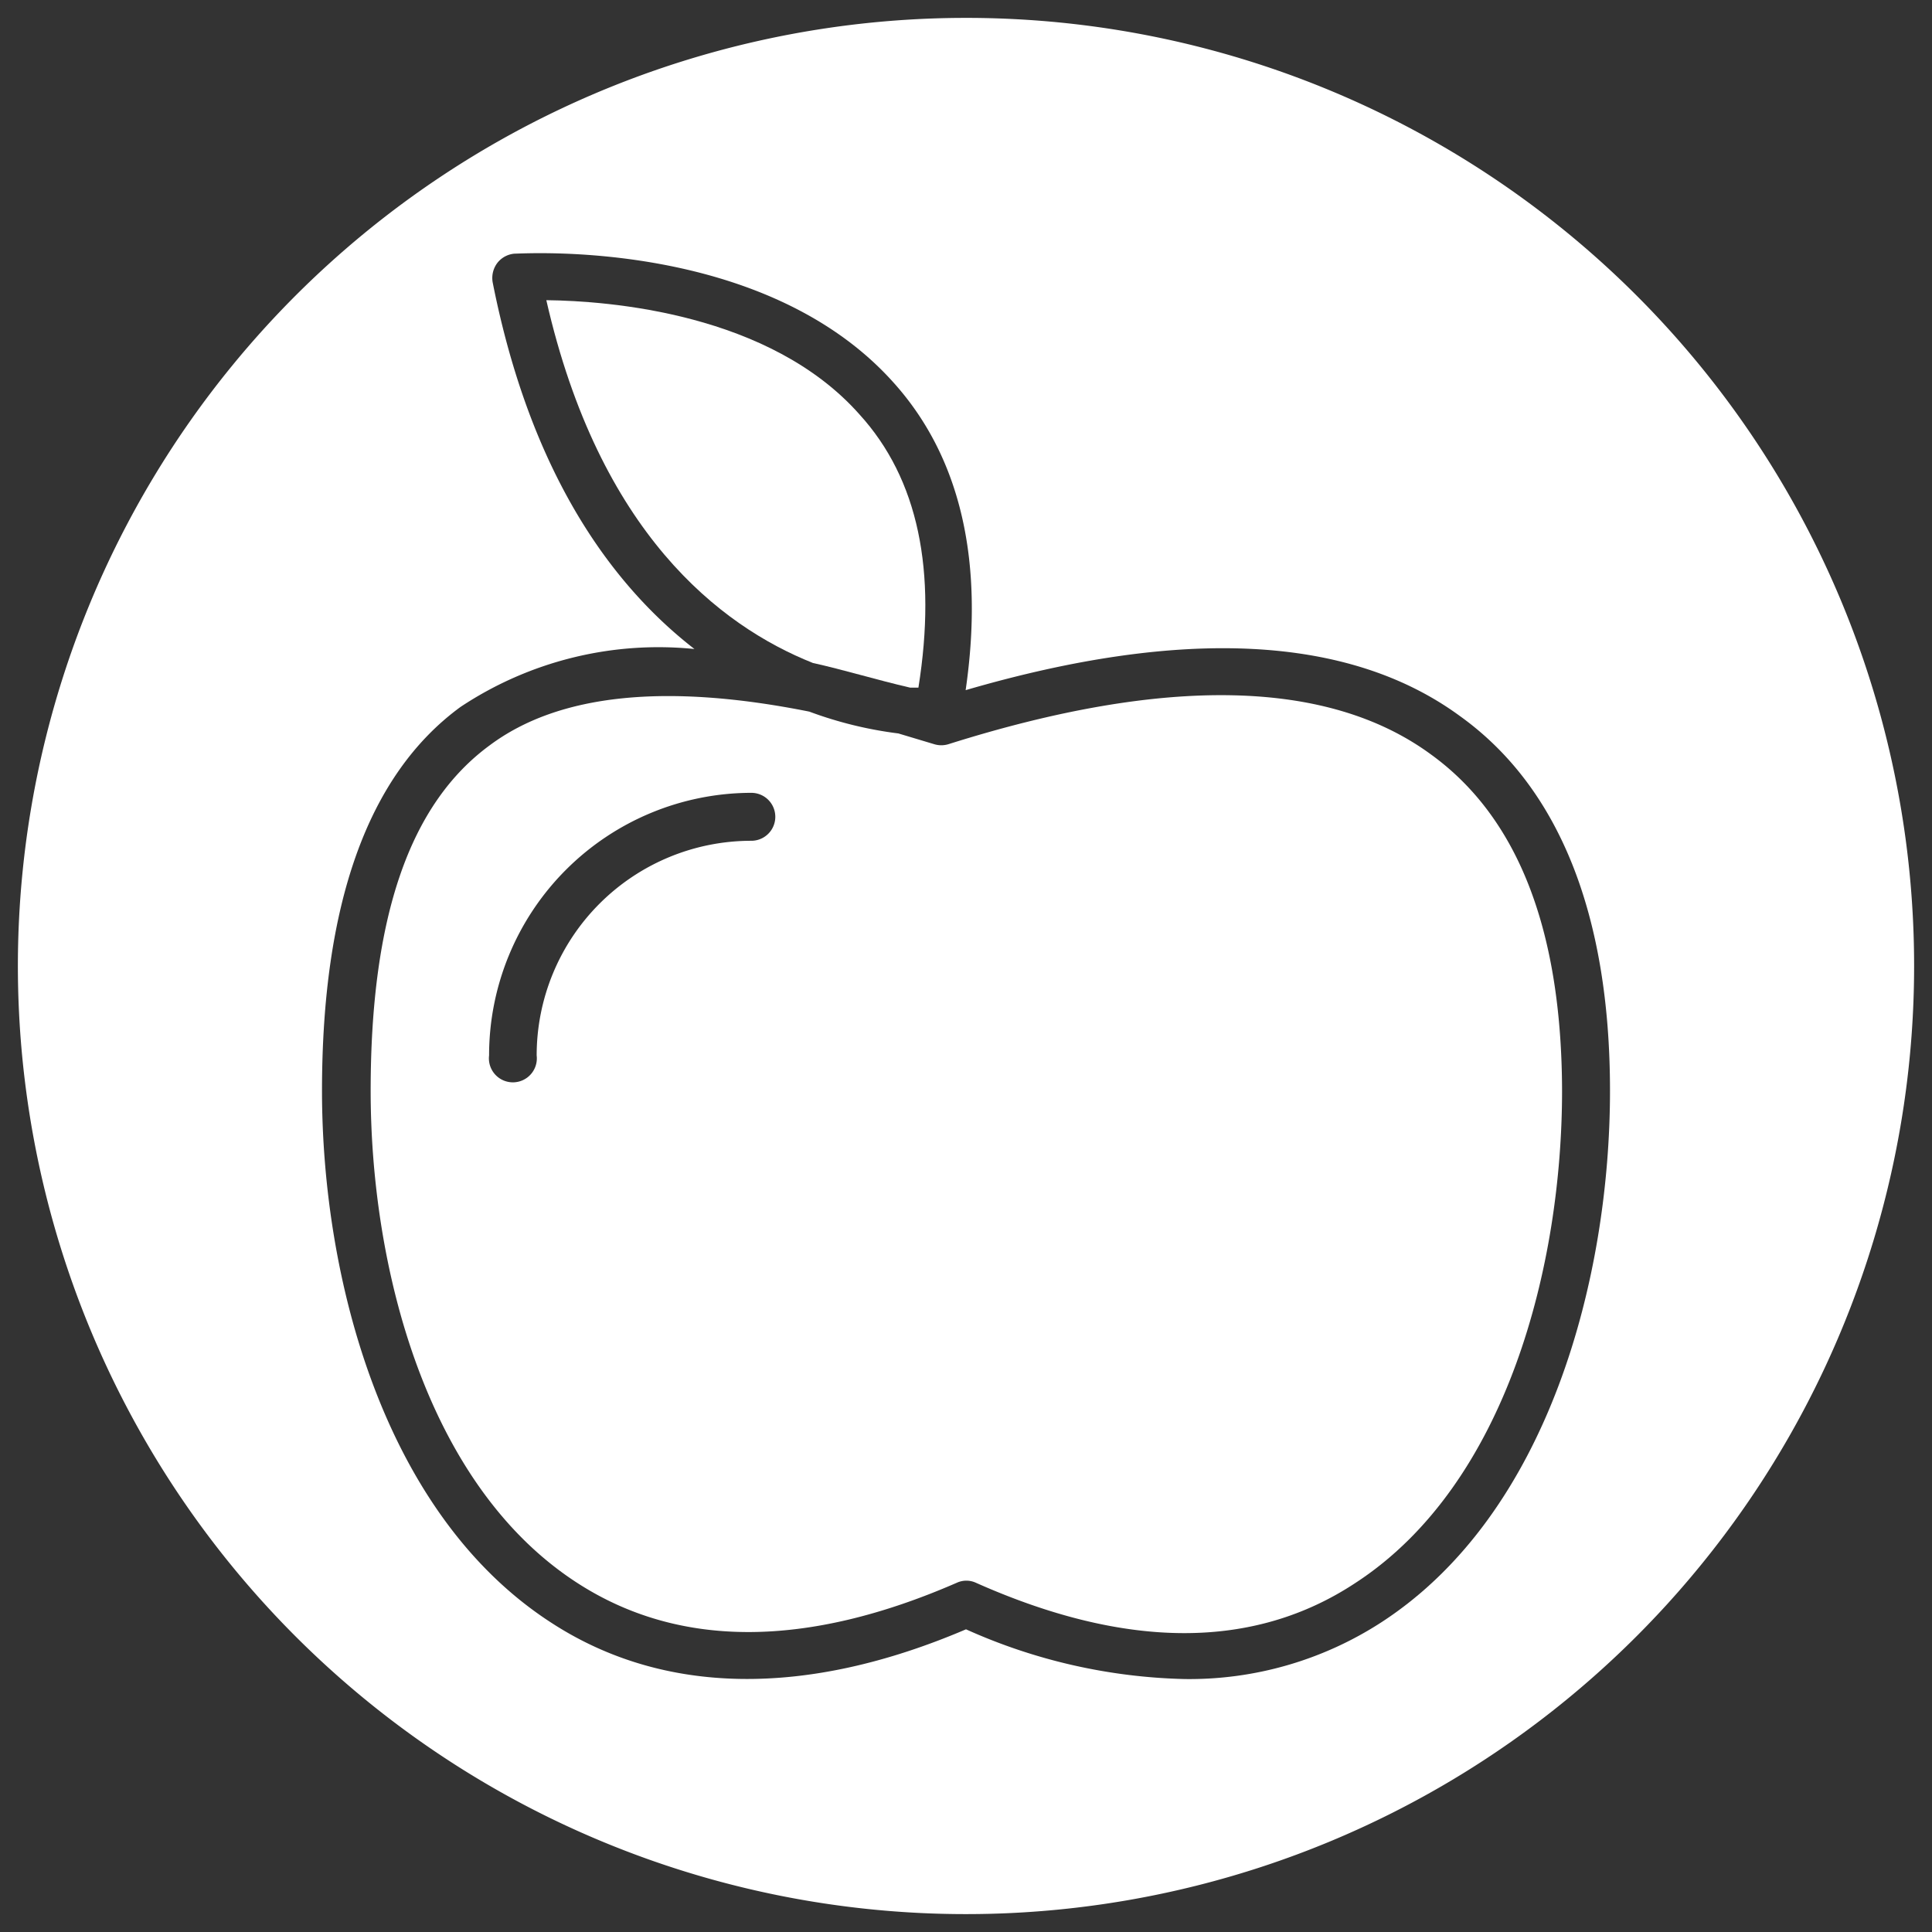
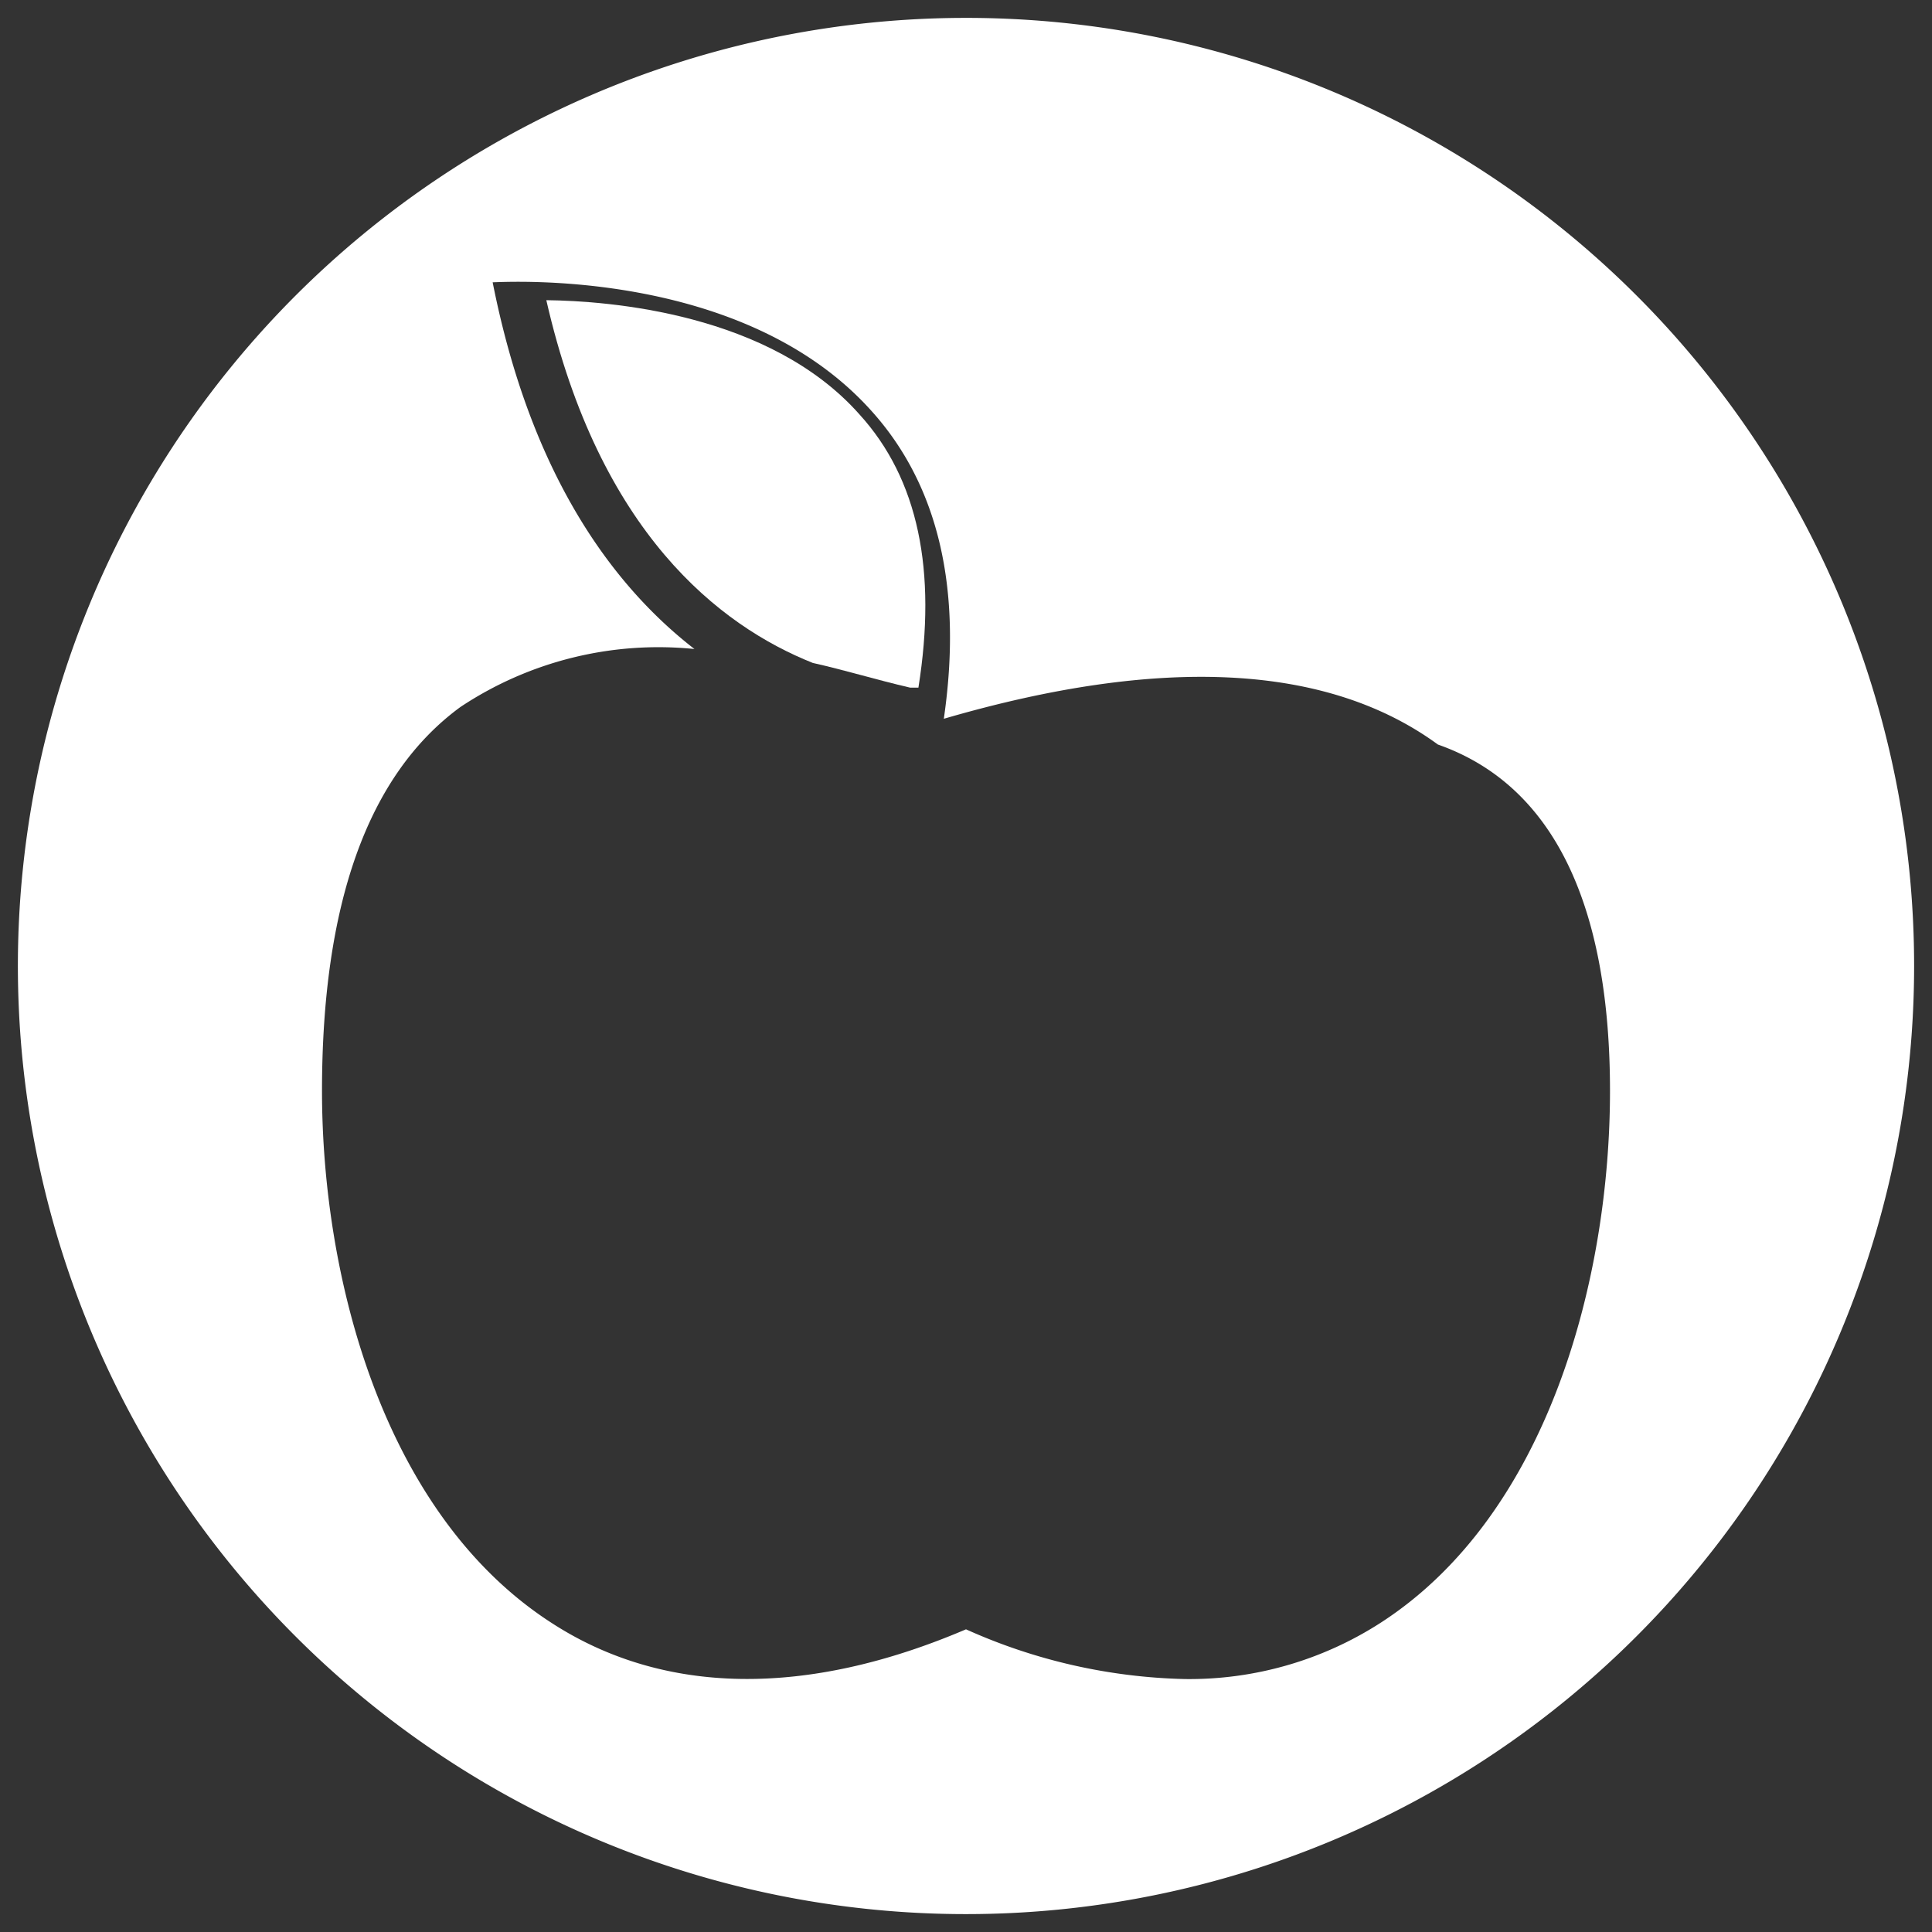
<svg xmlns="http://www.w3.org/2000/svg" viewBox="0 0 54 54">
  <rect x="0" y="0" width="54" height="54" fill="#333333" stroke="none" />
  <defs>
    <style>.cls-1{fill:#fff;}</style>
  </defs>
  <title>iconosblancosMesa de trabajo 6</title>
  <g id="Capa_1" data-name="Capa 1">
-     <path class="cls-1" d="M40,21.09c-2.87-2.11-7.41-2.21-13.49-.29a.68.68,0,0,1-.4,0l-1-.3a11.09,11.09,0,0,1-2.49-.61c-4-.8-7-.5-8.93.94-2.24,1.64-3.33,4.8-3.33,9.66s1.52,11,5.77,13.75c2.84,1.84,6.41,1.83,10.61,0a.64.64,0,0,1,.54,0c4.2,1.87,7.77,1.88,10.61,0,4.25-2.77,5.77-8.92,5.77-13.75C43.65,26,42.43,22.85,40,21.09ZM21,23.5a6,6,0,0,0-6,6,.67.67,0,1,1-1.33,0A7.34,7.34,0,0,1,21,22.16a.67.67,0,0,1,0,1.34Z" />
    <path class="cls-1" d="M25.44,19.22l.23,0c.52-3.26,0-5.83-1.65-7.64-2.51-2.83-7-3.17-8.75-3.19,1.48,6.49,4.84,9.1,7.45,10.14C23.58,18.72,24.49,19,25.44,19.22Z" />
-     <path class="cls-1" d="M27,.5A26.5,26.5,0,1,0,53.5,27,26.49,26.49,0,0,0,27,.5ZM38.6,45.35a9.87,9.87,0,0,1-5.48,1.58A15.75,15.75,0,0,1,27,45.54c-4.47,1.91-8.47,1.85-11.6-.19C10.69,42.3,9,35.67,9,30.49s1.26-8.82,3.87-10.73a10,10,0,0,1,6.54-1.62c-2.31-1.79-4.58-4.89-5.64-10.25a.7.7,0,0,1,.13-.54.68.68,0,0,1,.48-.26c.29,0,7-.44,10.61,3.62,1.87,2.09,2.52,5,2,8.58,6.07-1.77,10.72-1.54,13.81.72C43.58,22,45,25.57,45,30.49,45,35.67,43.31,42.3,38.6,45.35Z" />
+     <path class="cls-1" d="M27,.5A26.5,26.5,0,1,0,53.5,27,26.49,26.49,0,0,0,27,.5ZM38.6,45.35a9.87,9.87,0,0,1-5.48,1.58A15.75,15.75,0,0,1,27,45.54c-4.47,1.91-8.47,1.85-11.6-.19C10.69,42.3,9,35.67,9,30.49s1.26-8.82,3.87-10.73a10,10,0,0,1,6.54-1.62c-2.31-1.79-4.58-4.89-5.64-10.25c.29,0,7-.44,10.61,3.62,1.87,2.09,2.52,5,2,8.58,6.07-1.77,10.72-1.54,13.81.72C43.58,22,45,25.57,45,30.49,45,35.67,43.31,42.3,38.6,45.35Z" />
  </g>
</svg>